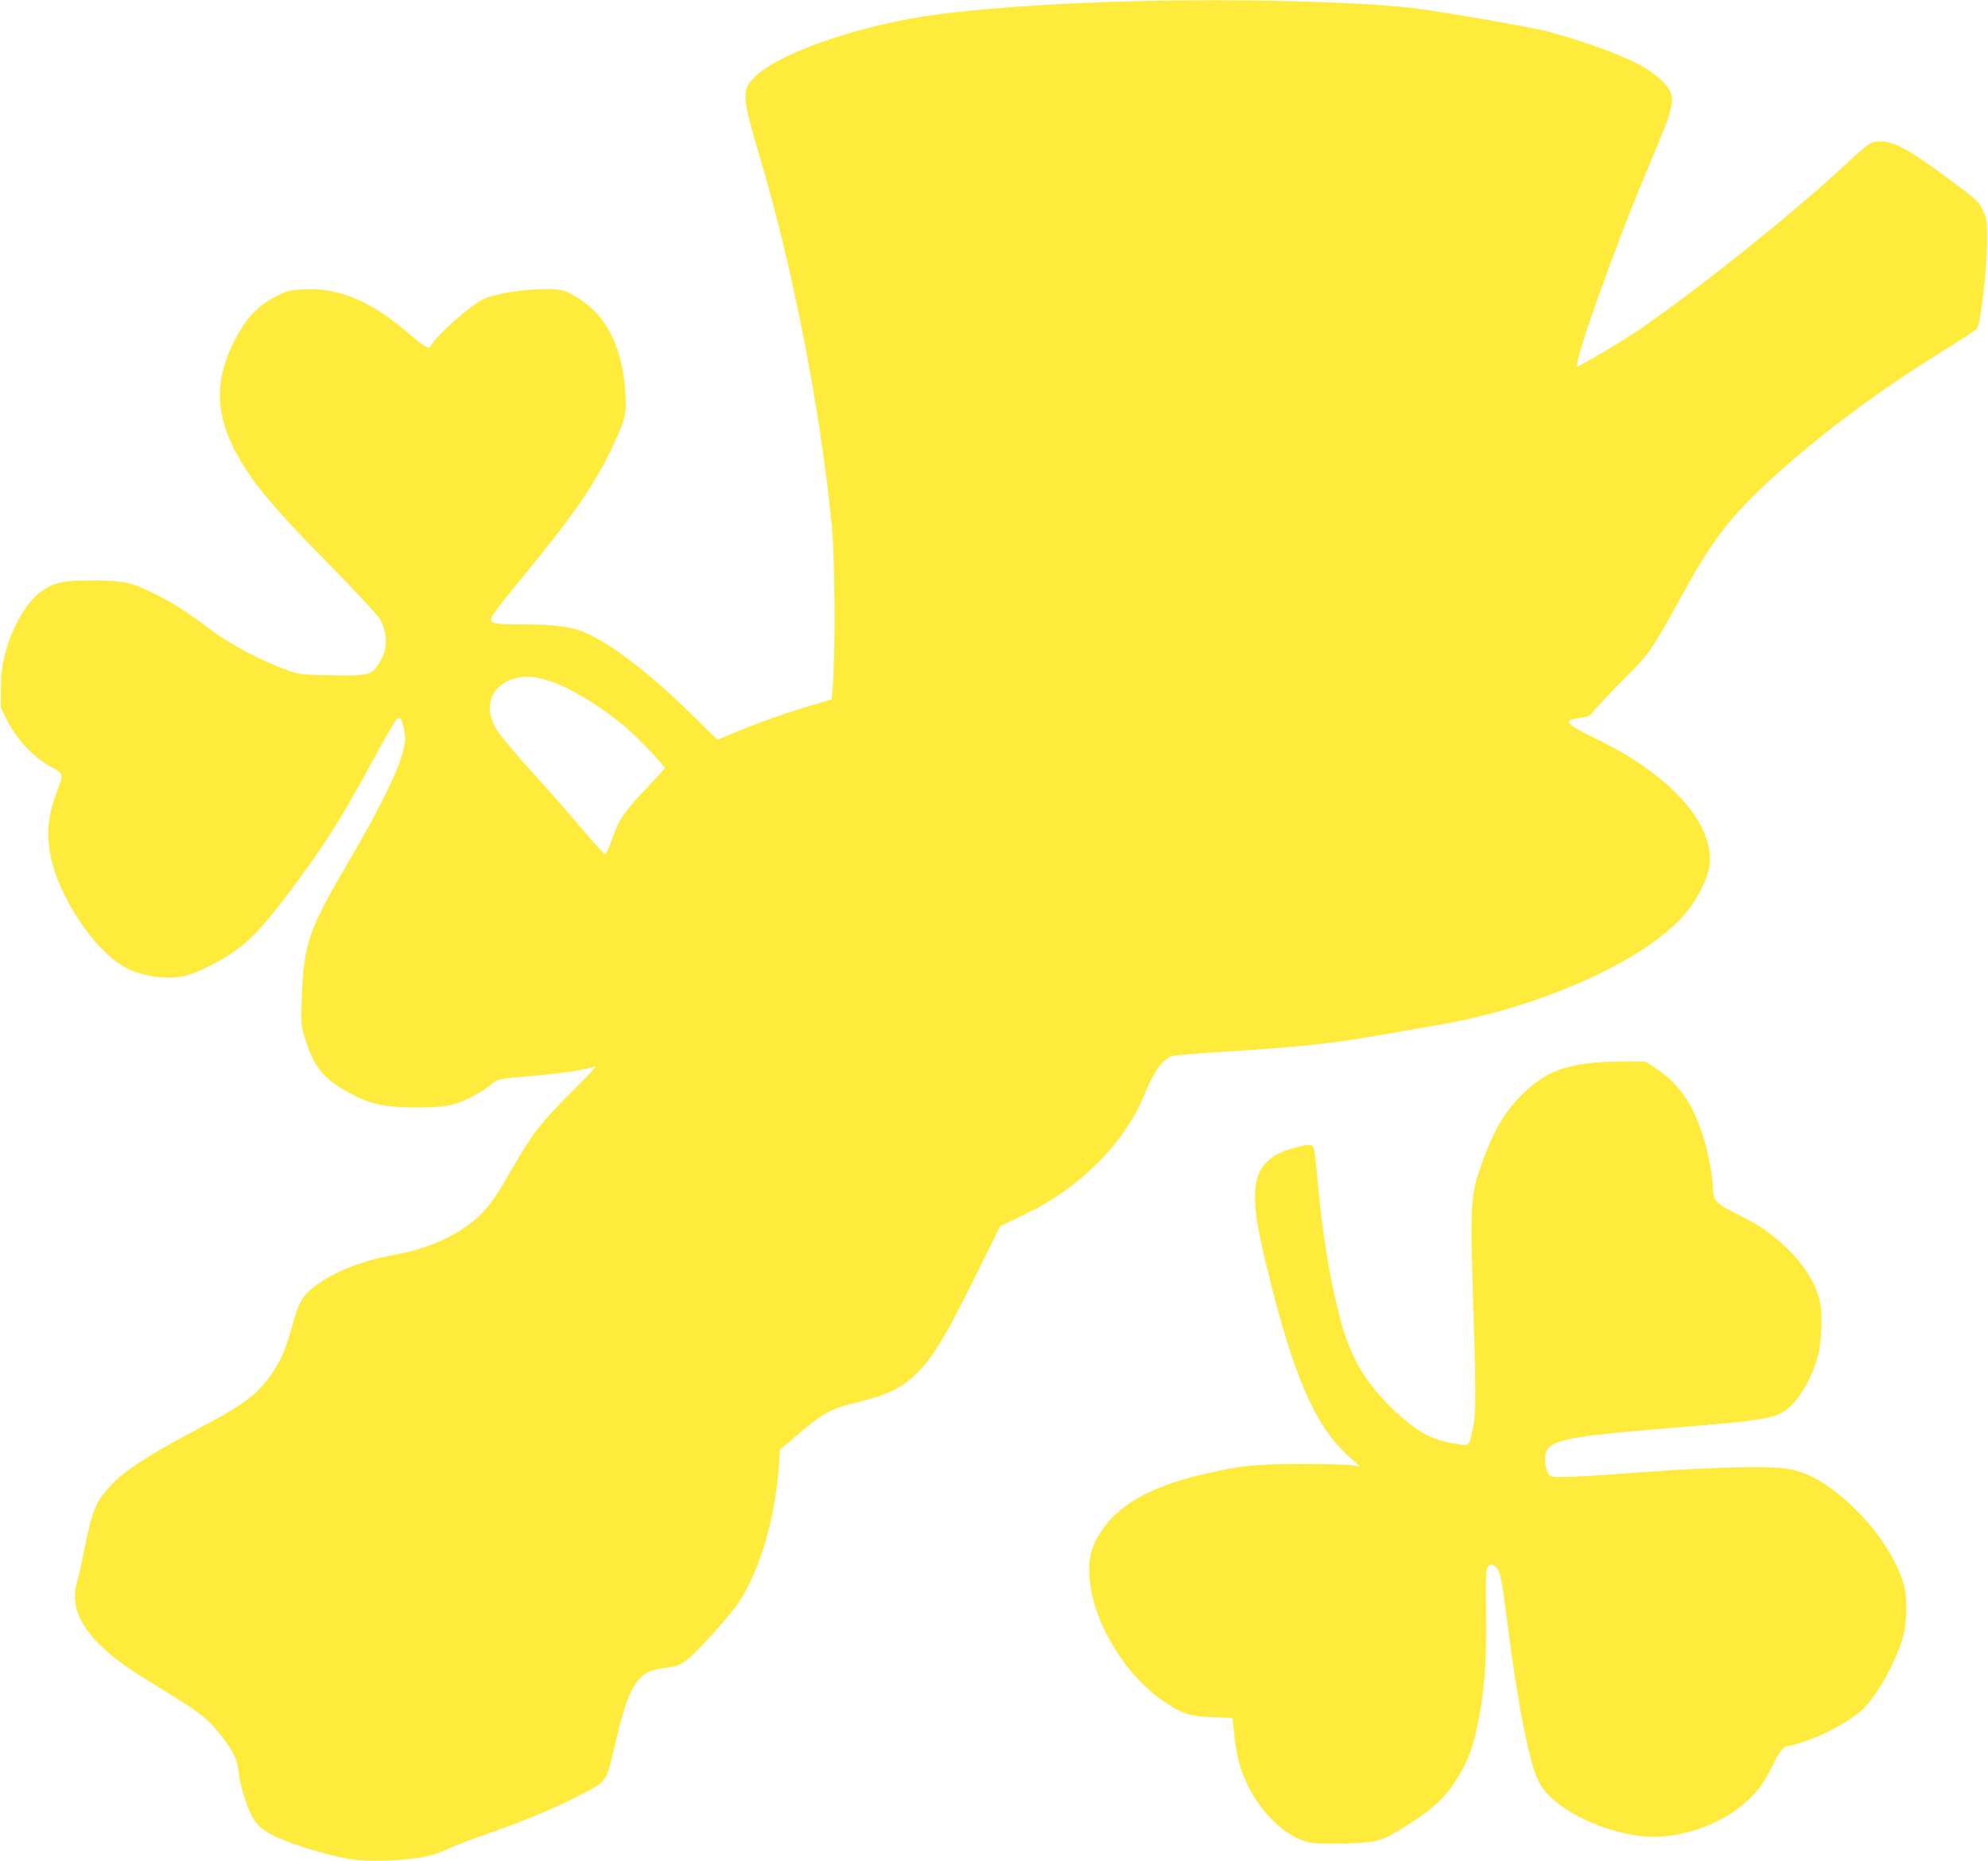
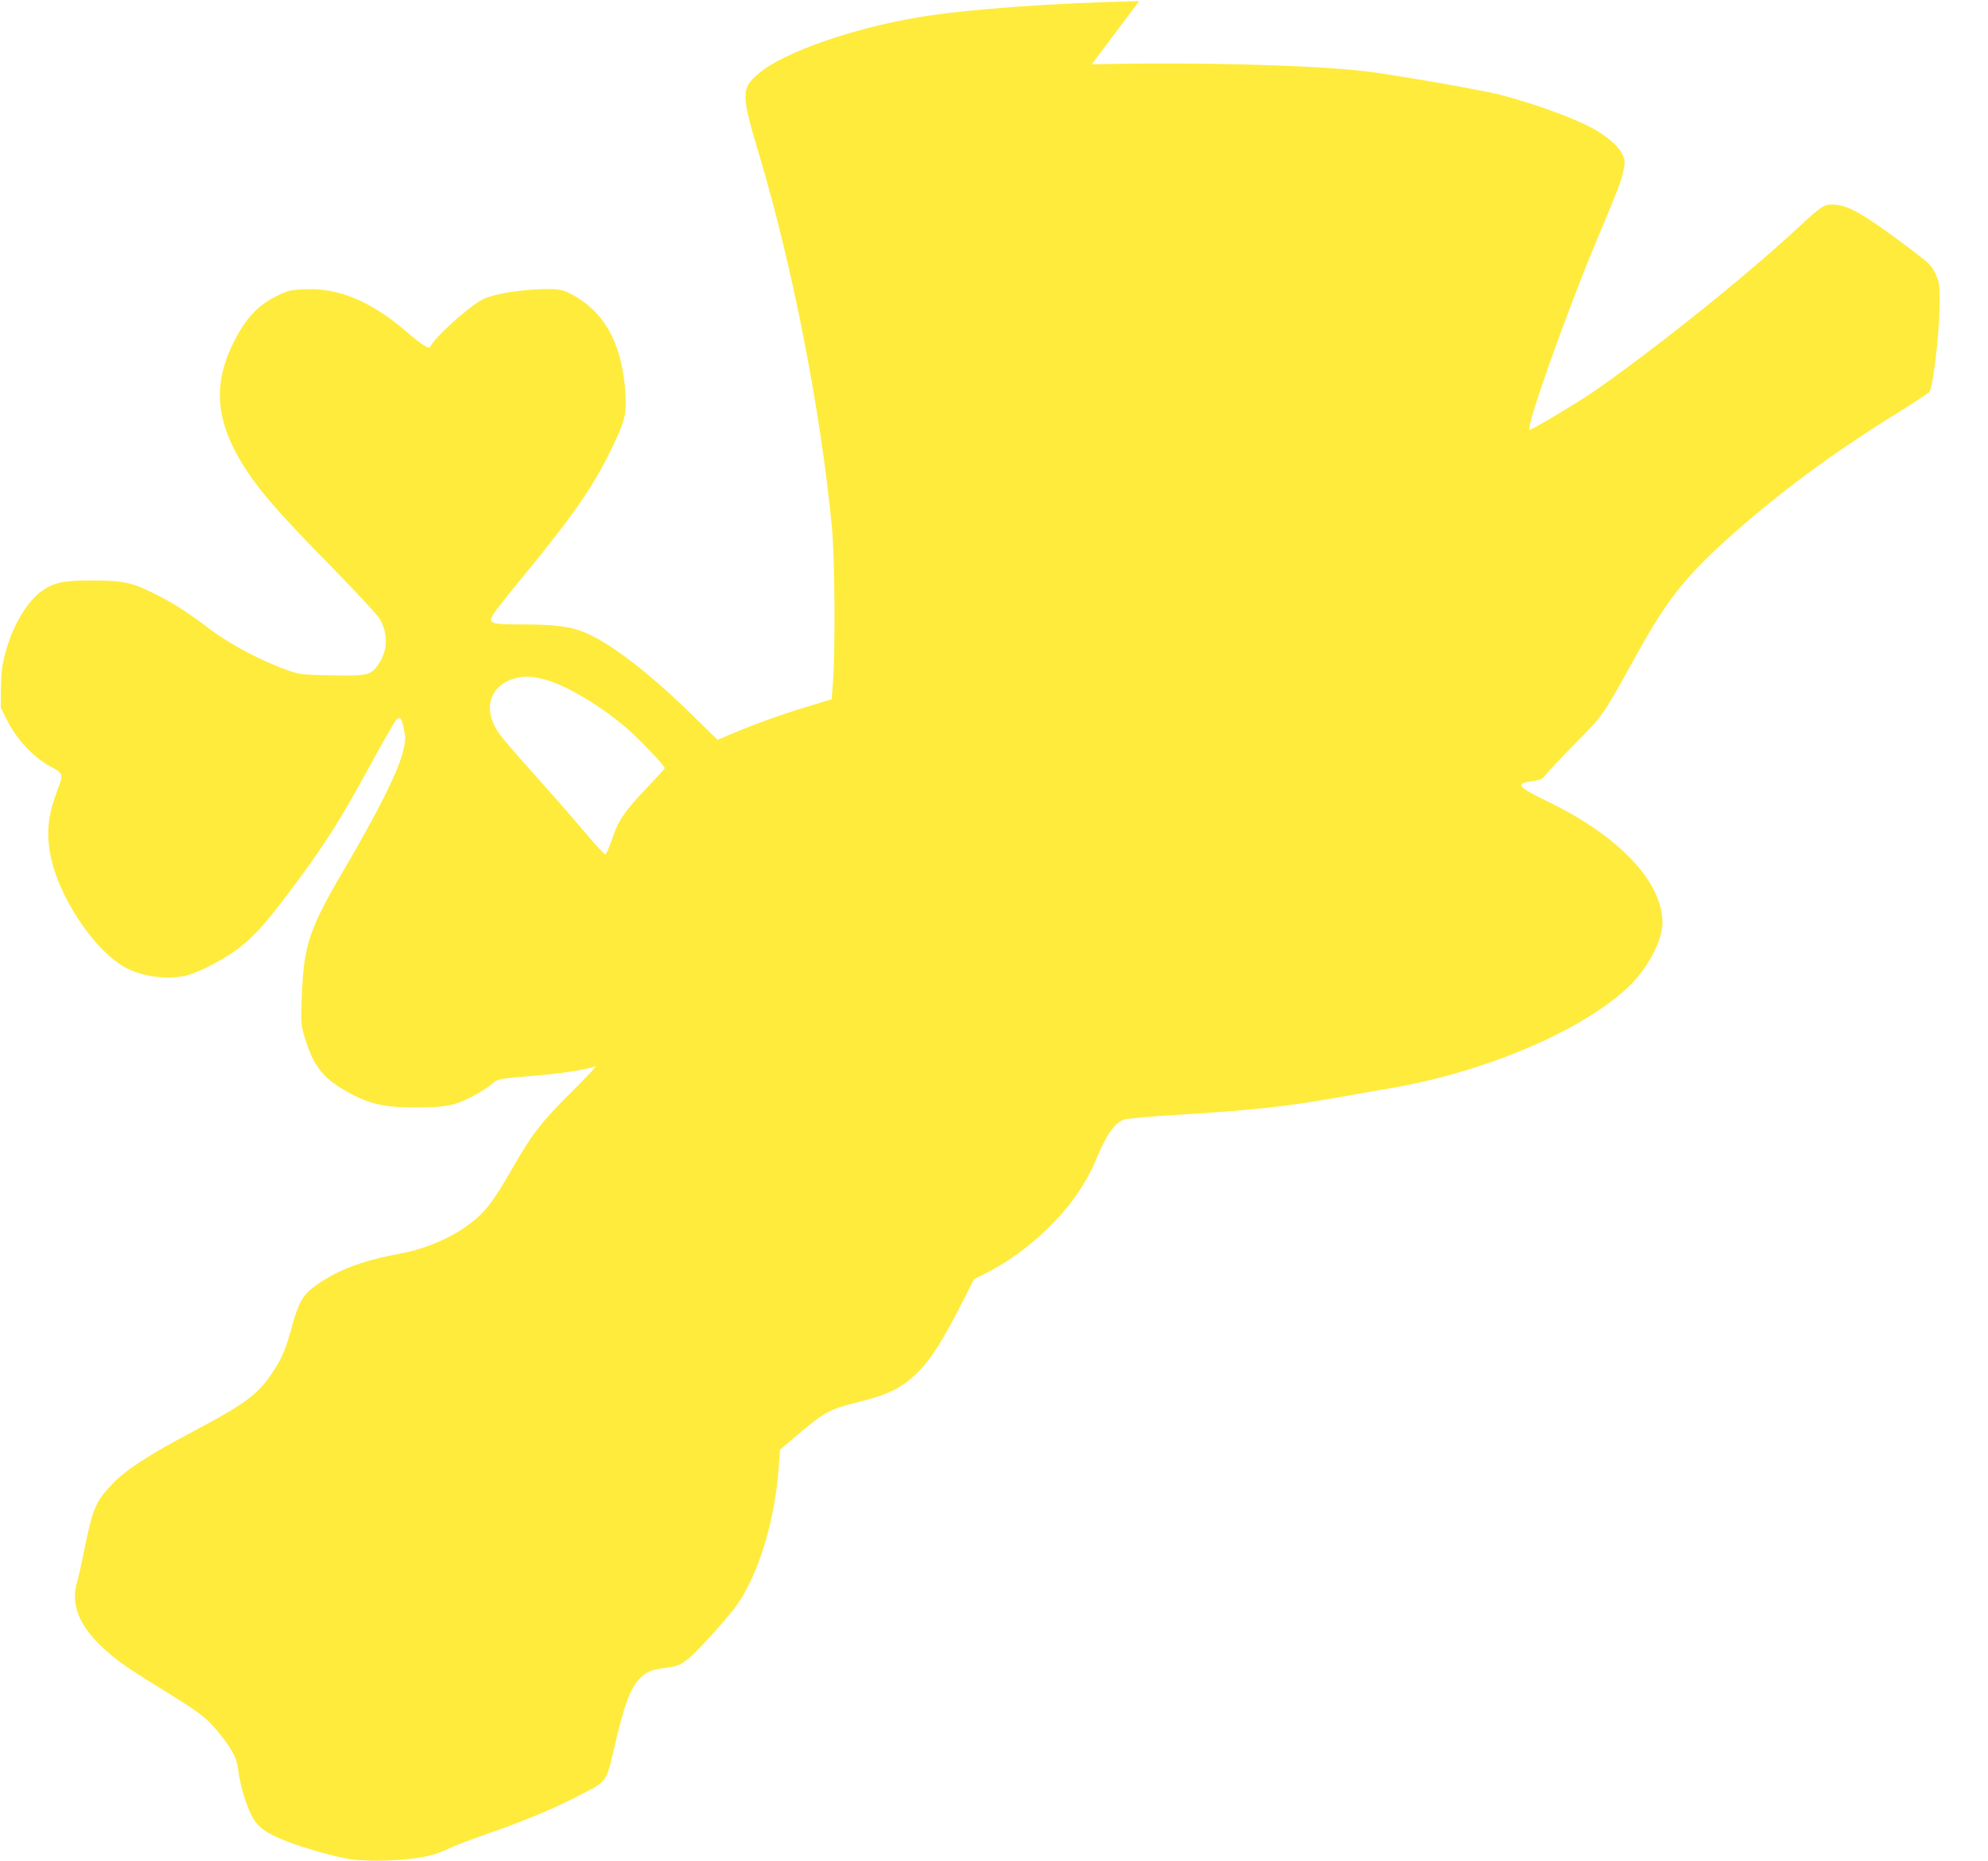
<svg xmlns="http://www.w3.org/2000/svg" version="1.0" width="1280pt" height="1198pt" viewBox="0 0 1280 1198" preserveAspectRatio="xMidYMid meet">
  <g transform="translate(0,1198) scale(0.1,-0.1)" fill="#ffeb3b" stroke="none">
-     <path d="M7335 11973 c-567 -13 -1116 -53 -1420 -104 -436 -73 -879 -230 -1035 -366 -110 -97 -109 -127 15 -543 209 -702 390 -1629 461 -2370 19 -192 23 -802 7 -1003 l-8 -109 -160 -48 c-156 -47 -342 -114 -498 -180 l-77 -33 -158 155 c-273 268 -522 461 -689 533 -97 42 -194 55 -419 55 -193 0 -212 7 -179 64 11 19 96 128 190 241 345 420 475 611 598 880 63 137 71 177 64 300 -18 295 -118 498 -300 613 -96 60 -122 66 -272 59 -155 -8 -300 -36 -359 -71 -94 -55 -287 -230 -321 -290 -10 -18 -13 -18 -40 -3 -17 9 -75 54 -129 101 -224 190 -430 274 -647 264 -92 -5 -106 -8 -182 -46 -102 -51 -174 -121 -239 -233 -176 -306 -163 -562 47 -884 93 -143 233 -303 536 -610 163 -167 308 -322 322 -346 57 -97 55 -203 -4 -292 -49 -74 -69 -79 -302 -75 -190 4 -207 5 -282 32 -162 56 -373 167 -500 263 -155 117 -236 169 -363 232 -145 72 -194 83 -392 84 -186 1 -250 -12 -327 -65 -98 -67 -194 -230 -239 -403 -21 -79 -27 -126 -28 -225 l-1 -126 37 -74 c64 -130 172 -245 287 -307 79 -42 80 -47 43 -144 -60 -158 -73 -261 -52 -399 44 -278 288 -648 499 -755 114 -57 280 -75 396 -41 33 10 98 37 144 62 203 107 288 186 487 449 240 318 338 472 540 843 80 147 154 276 165 287 25 26 35 14 50 -62 11 -54 11 -72 -5 -136 -30 -128 -158 -385 -376 -757 -231 -393 -265 -494 -277 -831 -6 -173 -5 -179 21 -265 54 -173 113 -250 251 -331 154 -90 252 -113 475 -113 175 1 239 13 343 67 51 26 108 62 127 79 43 39 50 40 285 59 171 14 336 40 390 61 11 4 -59 -71 -156 -167 -194 -193 -254 -270 -379 -489 -136 -237 -186 -299 -315 -387 -119 -80 -268 -139 -430 -168 -229 -42 -397 -108 -530 -207 -75 -55 -104 -107 -145 -257 -38 -139 -61 -197 -115 -281 -100 -155 -175 -212 -530 -400 -283 -150 -430 -246 -515 -337 -107 -113 -124 -155 -184 -453 -14 -69 -32 -150 -41 -180 -38 -130 10 -263 142 -393 97 -95 164 -143 378 -275 268 -165 309 -196 377 -277 99 -118 134 -182 142 -259 9 -88 50 -227 89 -300 38 -70 92 -109 226 -161 119 -46 326 -104 414 -115 146 -19 381 -7 511 26 33 9 85 28 115 43 31 16 144 59 251 96 227 79 428 162 591 247 181 93 170 77 228 323 56 242 96 354 147 414 47 55 82 71 172 83 82 10 98 16 156 61 54 43 249 258 309 342 142 200 249 553 272 901 l7 101 81 69 c205 175 233 191 428 239 181 45 265 85 358 171 108 100 191 234 382 619 l169 341 137 66 c161 77 253 136 379 240 191 159 330 342 411 538 64 155 114 226 177 250 16 6 172 20 345 30 495 31 684 51 1026 111 127 22 293 52 370 65 614 108 1245 384 1525 667 112 113 199 284 200 392 0 264 -277 558 -735 780 -202 98 -217 118 -99 134 51 7 62 13 84 42 14 19 94 104 178 189 198 202 180 176 407 585 201 363 322 513 635 789 306 269 629 507 1026 754 116 72 216 138 223 146 22 27 63 369 65 541 1 147 -1 164 -22 210 -31 68 -37 73 -211 203 -269 200 -362 251 -455 252 -59 0 -71 -8 -236 -161 -349 -322 -932 -787 -1315 -1051 -101 -69 -384 -238 -400 -238 -31 0 234 750 438 1235 135 323 147 354 163 422 14 61 14 70 -1 110 -17 44 -78 103 -160 154 -116 72 -395 176 -642 239 -125 31 -701 131 -863 149 -366 41 -1095 59 -1755 44z m-3806 -4374 c139 -43 355 -175 511 -311 83 -73 240 -238 240 -253 0 -4 -51 -60 -113 -125 -133 -137 -187 -214 -217 -307 -13 -38 -29 -81 -37 -97 l-15 -28 -25 23 c-14 13 -87 96 -161 184 -75 88 -211 242 -302 343 -91 101 -182 208 -202 238 -112 166 -43 328 152 356 40 6 100 -2 169 -23z" />
-     <path d="M10276 5140 c-210 -20 -324 -66 -449 -181 -139 -128 -214 -257 -306 -526 -47 -138 -54 -256 -41 -672 24 -740 24 -880 5 -967 -29 -133 -19 -124 -122 -107 -143 22 -240 76 -382 209 -192 181 -290 349 -357 612 -65 254 -112 547 -140 867 -9 105 -20 200 -25 213 -11 28 -35 28 -138 -1 -172 -50 -241 -140 -241 -312 0 -99 17 -204 71 -430 168 -700 309 -1034 522 -1230 l82 -76 -45 8 c-25 4 -171 8 -325 8 -299 0 -389 -9 -617 -61 -389 -88 -609 -223 -715 -437 -39 -78 -49 -157 -34 -273 38 -286 242 -606 488 -767 113 -73 154 -86 301 -92 l127 -5 12 -108 c13 -124 35 -212 74 -299 89 -199 260 -364 407 -393 42 -9 119 -11 235 -8 204 6 235 15 383 108 190 118 278 204 360 351 56 101 80 169 109 312 44 218 57 392 53 709 -3 259 -1 289 14 304 16 16 19 16 42 1 34 -23 41 -52 81 -364 73 -565 147 -931 210 -1038 88 -152 369 -299 639 -334 230 -31 517 61 693 223 75 69 110 117 165 229 46 94 73 127 103 127 24 0 134 36 210 70 95 41 225 122 272 168 90 91 200 285 250 445 33 105 37 268 9 362 -63 209 -240 444 -458 606 -93 69 -159 102 -257 127 -107 27 -461 21 -971 -16 -429 -32 -566 -38 -586 -24 -22 14 -35 54 -36 103 -1 126 78 146 787 204 677 55 716 63 806 155 64 66 126 180 160 295 25 86 36 266 20 350 -26 138 -123 285 -270 408 -93 78 -132 103 -271 173 -126 62 -150 87 -150 153 0 66 -26 213 -54 311 -70 238 -157 367 -321 477 l-58 38 -116 2 c-64 0 -156 -3 -205 -7z" />
+     <path d="M7335 11973 c-567 -13 -1116 -53 -1420 -104 -436 -73 -879 -230 -1035 -366 -110 -97 -109 -127 15 -543 209 -702 390 -1629 461 -2370 19 -192 23 -802 7 -1003 l-8 -109 -160 -48 c-156 -47 -342 -114 -498 -180 l-77 -33 -158 155 c-273 268 -522 461 -689 533 -97 42 -194 55 -419 55 -193 0 -212 7 -179 64 11 19 96 128 190 241 345 420 475 611 598 880 63 137 71 177 64 300 -18 295 -118 498 -300 613 -96 60 -122 66 -272 59 -155 -8 -300 -36 -359 -71 -94 -55 -287 -230 -321 -290 -10 -18 -13 -18 -40 -3 -17 9 -75 54 -129 101 -224 190 -430 274 -647 264 -92 -5 -106 -8 -182 -46 -102 -51 -174 -121 -239 -233 -176 -306 -163 -562 47 -884 93 -143 233 -303 536 -610 163 -167 308 -322 322 -346 57 -97 55 -203 -4 -292 -49 -74 -69 -79 -302 -75 -190 4 -207 5 -282 32 -162 56 -373 167 -500 263 -155 117 -236 169 -363 232 -145 72 -194 83 -392 84 -186 1 -250 -12 -327 -65 -98 -67 -194 -230 -239 -403 -21 -79 -27 -126 -28 -225 l-1 -126 37 -74 c64 -130 172 -245 287 -307 79 -42 80 -47 43 -144 -60 -158 -73 -261 -52 -399 44 -278 288 -648 499 -755 114 -57 280 -75 396 -41 33 10 98 37 144 62 203 107 288 186 487 449 240 318 338 472 540 843 80 147 154 276 165 287 25 26 35 14 50 -62 11 -54 11 -72 -5 -136 -30 -128 -158 -385 -376 -757 -231 -393 -265 -494 -277 -831 -6 -173 -5 -179 21 -265 54 -173 113 -250 251 -331 154 -90 252 -113 475 -113 175 1 239 13 343 67 51 26 108 62 127 79 43 39 50 40 285 59 171 14 336 40 390 61 11 4 -59 -71 -156 -167 -194 -193 -254 -270 -379 -489 -136 -237 -186 -299 -315 -387 -119 -80 -268 -139 -430 -168 -229 -42 -397 -108 -530 -207 -75 -55 -104 -107 -145 -257 -38 -139 -61 -197 -115 -281 -100 -155 -175 -212 -530 -400 -283 -150 -430 -246 -515 -337 -107 -113 -124 -155 -184 -453 -14 -69 -32 -150 -41 -180 -38 -130 10 -263 142 -393 97 -95 164 -143 378 -275 268 -165 309 -196 377 -277 99 -118 134 -182 142 -259 9 -88 50 -227 89 -300 38 -70 92 -109 226 -161 119 -46 326 -104 414 -115 146 -19 381 -7 511 26 33 9 85 28 115 43 31 16 144 59 251 96 227 79 428 162 591 247 181 93 170 77 228 323 56 242 96 354 147 414 47 55 82 71 172 83 82 10 98 16 156 61 54 43 249 258 309 342 142 200 249 553 272 901 l7 101 81 69 c205 175 233 191 428 239 181 45 265 85 358 171 108 100 191 234 382 619 c161 77 253 136 379 240 191 159 330 342 411 538 64 155 114 226 177 250 16 6 172 20 345 30 495 31 684 51 1026 111 127 22 293 52 370 65 614 108 1245 384 1525 667 112 113 199 284 200 392 0 264 -277 558 -735 780 -202 98 -217 118 -99 134 51 7 62 13 84 42 14 19 94 104 178 189 198 202 180 176 407 585 201 363 322 513 635 789 306 269 629 507 1026 754 116 72 216 138 223 146 22 27 63 369 65 541 1 147 -1 164 -22 210 -31 68 -37 73 -211 203 -269 200 -362 251 -455 252 -59 0 -71 -8 -236 -161 -349 -322 -932 -787 -1315 -1051 -101 -69 -384 -238 -400 -238 -31 0 234 750 438 1235 135 323 147 354 163 422 14 61 14 70 -1 110 -17 44 -78 103 -160 154 -116 72 -395 176 -642 239 -125 31 -701 131 -863 149 -366 41 -1095 59 -1755 44z m-3806 -4374 c139 -43 355 -175 511 -311 83 -73 240 -238 240 -253 0 -4 -51 -60 -113 -125 -133 -137 -187 -214 -217 -307 -13 -38 -29 -81 -37 -97 l-15 -28 -25 23 c-14 13 -87 96 -161 184 -75 88 -211 242 -302 343 -91 101 -182 208 -202 238 -112 166 -43 328 152 356 40 6 100 -2 169 -23z" />
  </g>
</svg>